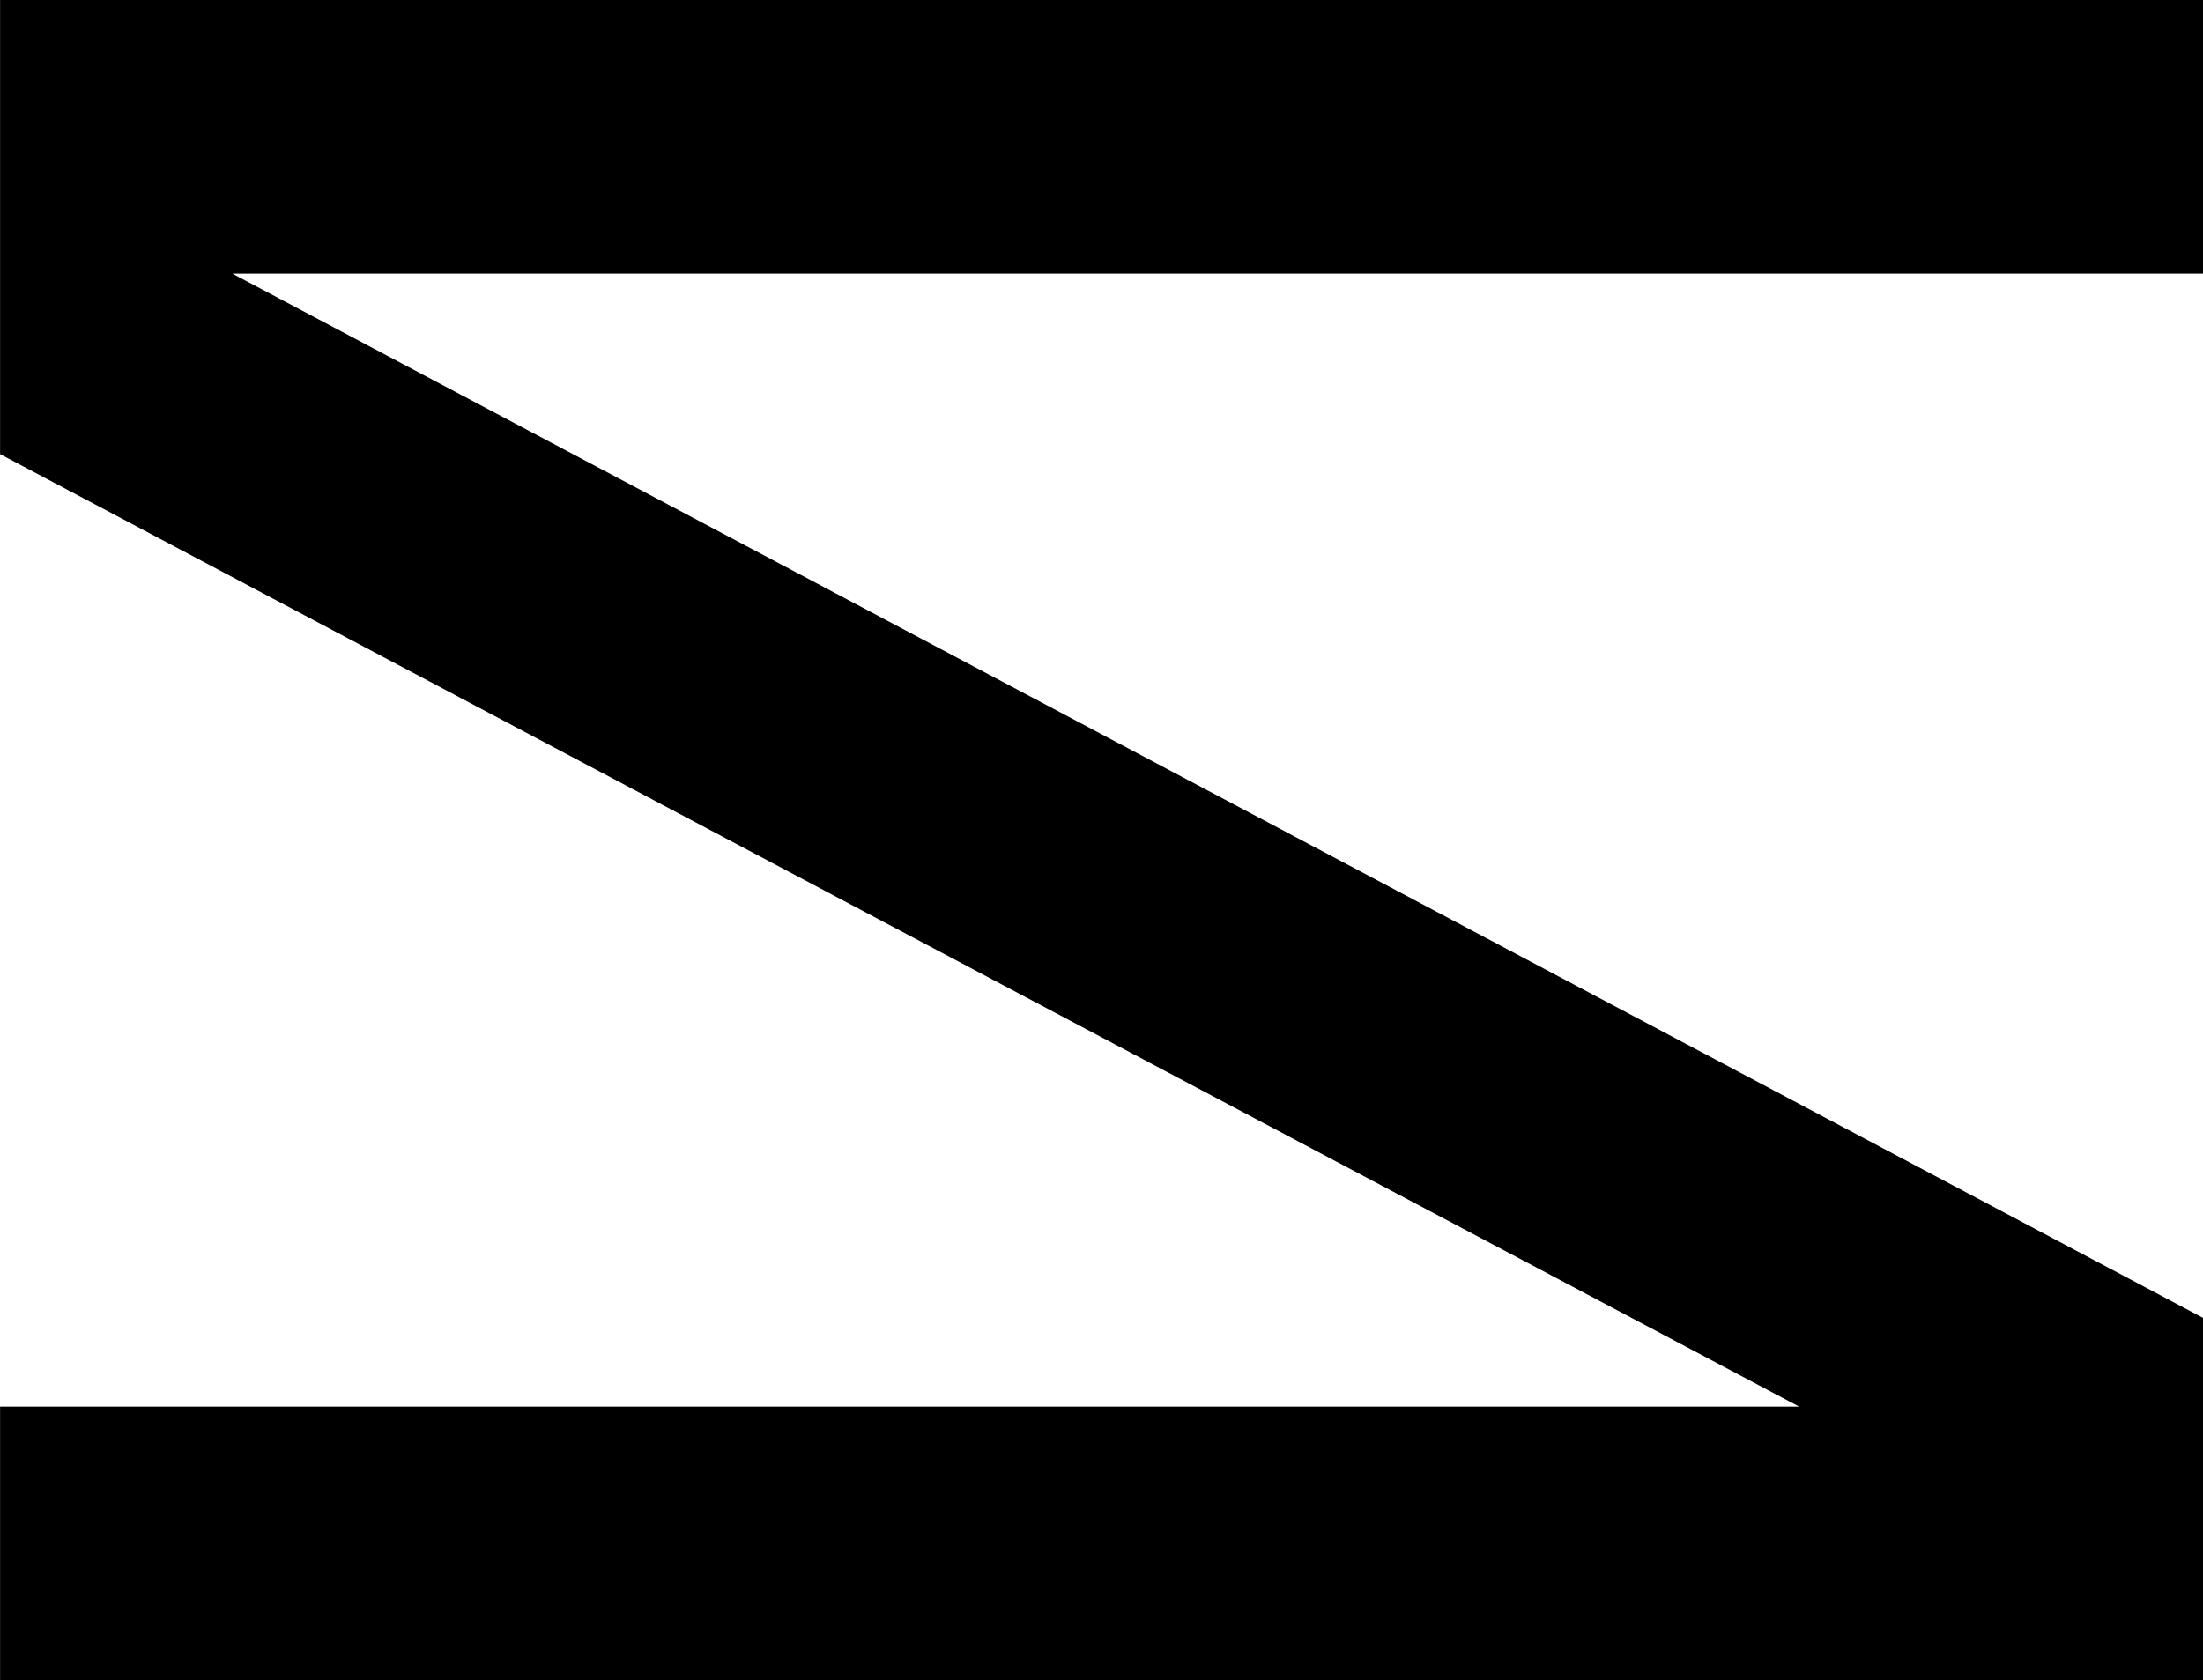
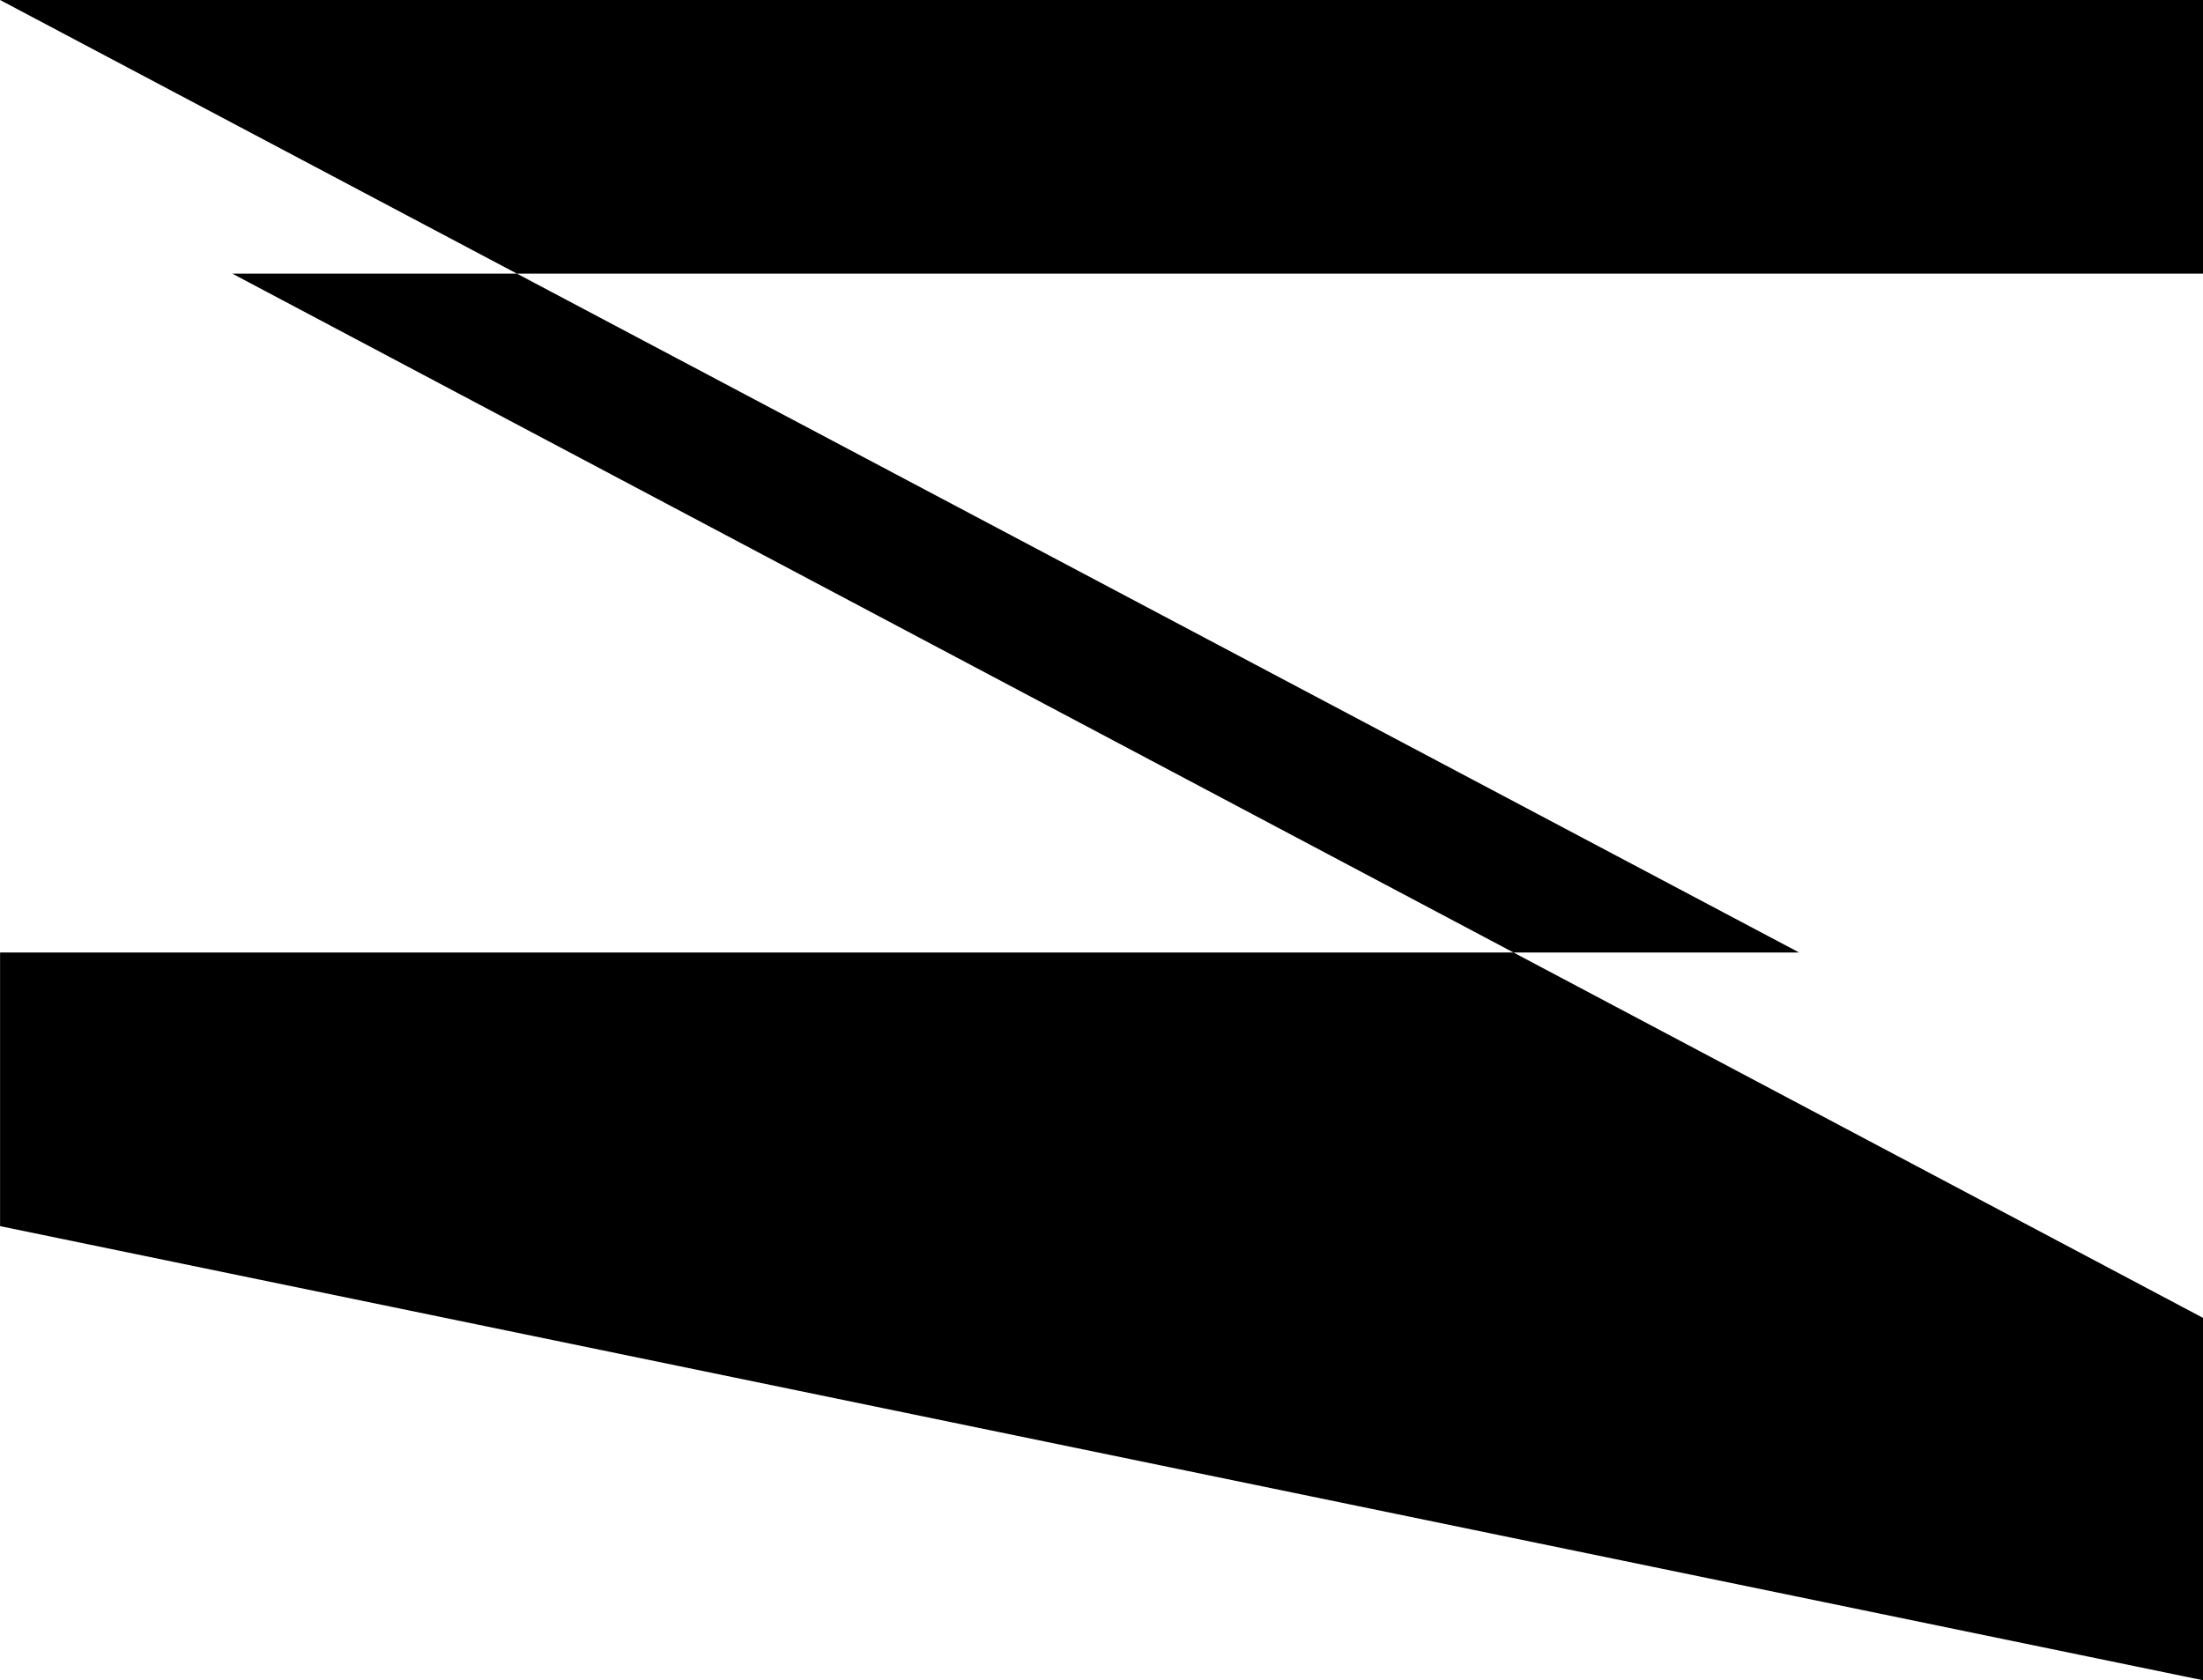
<svg xmlns="http://www.w3.org/2000/svg" xmlns:ns1="http://sodipodi.sourceforge.net/DTD/sodipodi-0.dtd" xmlns:ns2="http://www.inkscape.org/namespaces/inkscape" ns1:docname="NAP9-A-09_ii.svg" ns2:version="1.0 (4035a4fb49, 2020-05-01)" id="svg840" version="1.1" viewBox="0 0 31.98 24.398" height="24.398mm" width="31.98mm">
  <defs id="defs834" />
  <ns1:namedview ns2:window-maximized="0" ns2:window-y="93" ns2:window-x="656" ns2:window-height="836" ns2:window-width="1186" showgrid="false" ns2:document-rotation="0" ns2:current-layer="layer1" ns2:document-units="mm" ns2:cy="370.29186" ns2:cx="267.82507" ns2:zoom="0.7" ns2:pageshadow="2" ns2:pageopacity="0.0" borderopacity="1.0" bordercolor="#666666" pagecolor="#ffffff" id="base" />
  <g transform="translate(-12.736,-10.857)" id="layer1" ns2:groupmode="layer" ns2:label="Layer 1">
    <g transform="matrix(0,1,1,0,-3.685,-24.342)" aria-label="N" id="text839" style="font-style:normal;font-weight:normal;font-size:43.986px;line-height:1.25;font-family:sans-serif;fill:#000000;fill-opacity:1;stroke:none;stroke-width:0.229">
-       <path d="M 59.597,48.401 H 54.335 L 39.172,19.793 V 48.401 H 35.199 V 16.422 h 6.594 l 13.831,26.117 v -26.117 h 3.973 z" style="font-size:43.986px;stroke-width:0.229" id="path1433" />
+       <path d="M 59.597,48.401 H 54.335 L 39.172,19.793 V 48.401 H 35.199 V 16.422 l 13.831,26.117 v -26.117 h 3.973 z" style="font-size:43.986px;stroke-width:0.229" id="path1433" />
    </g>
  </g>
</svg>